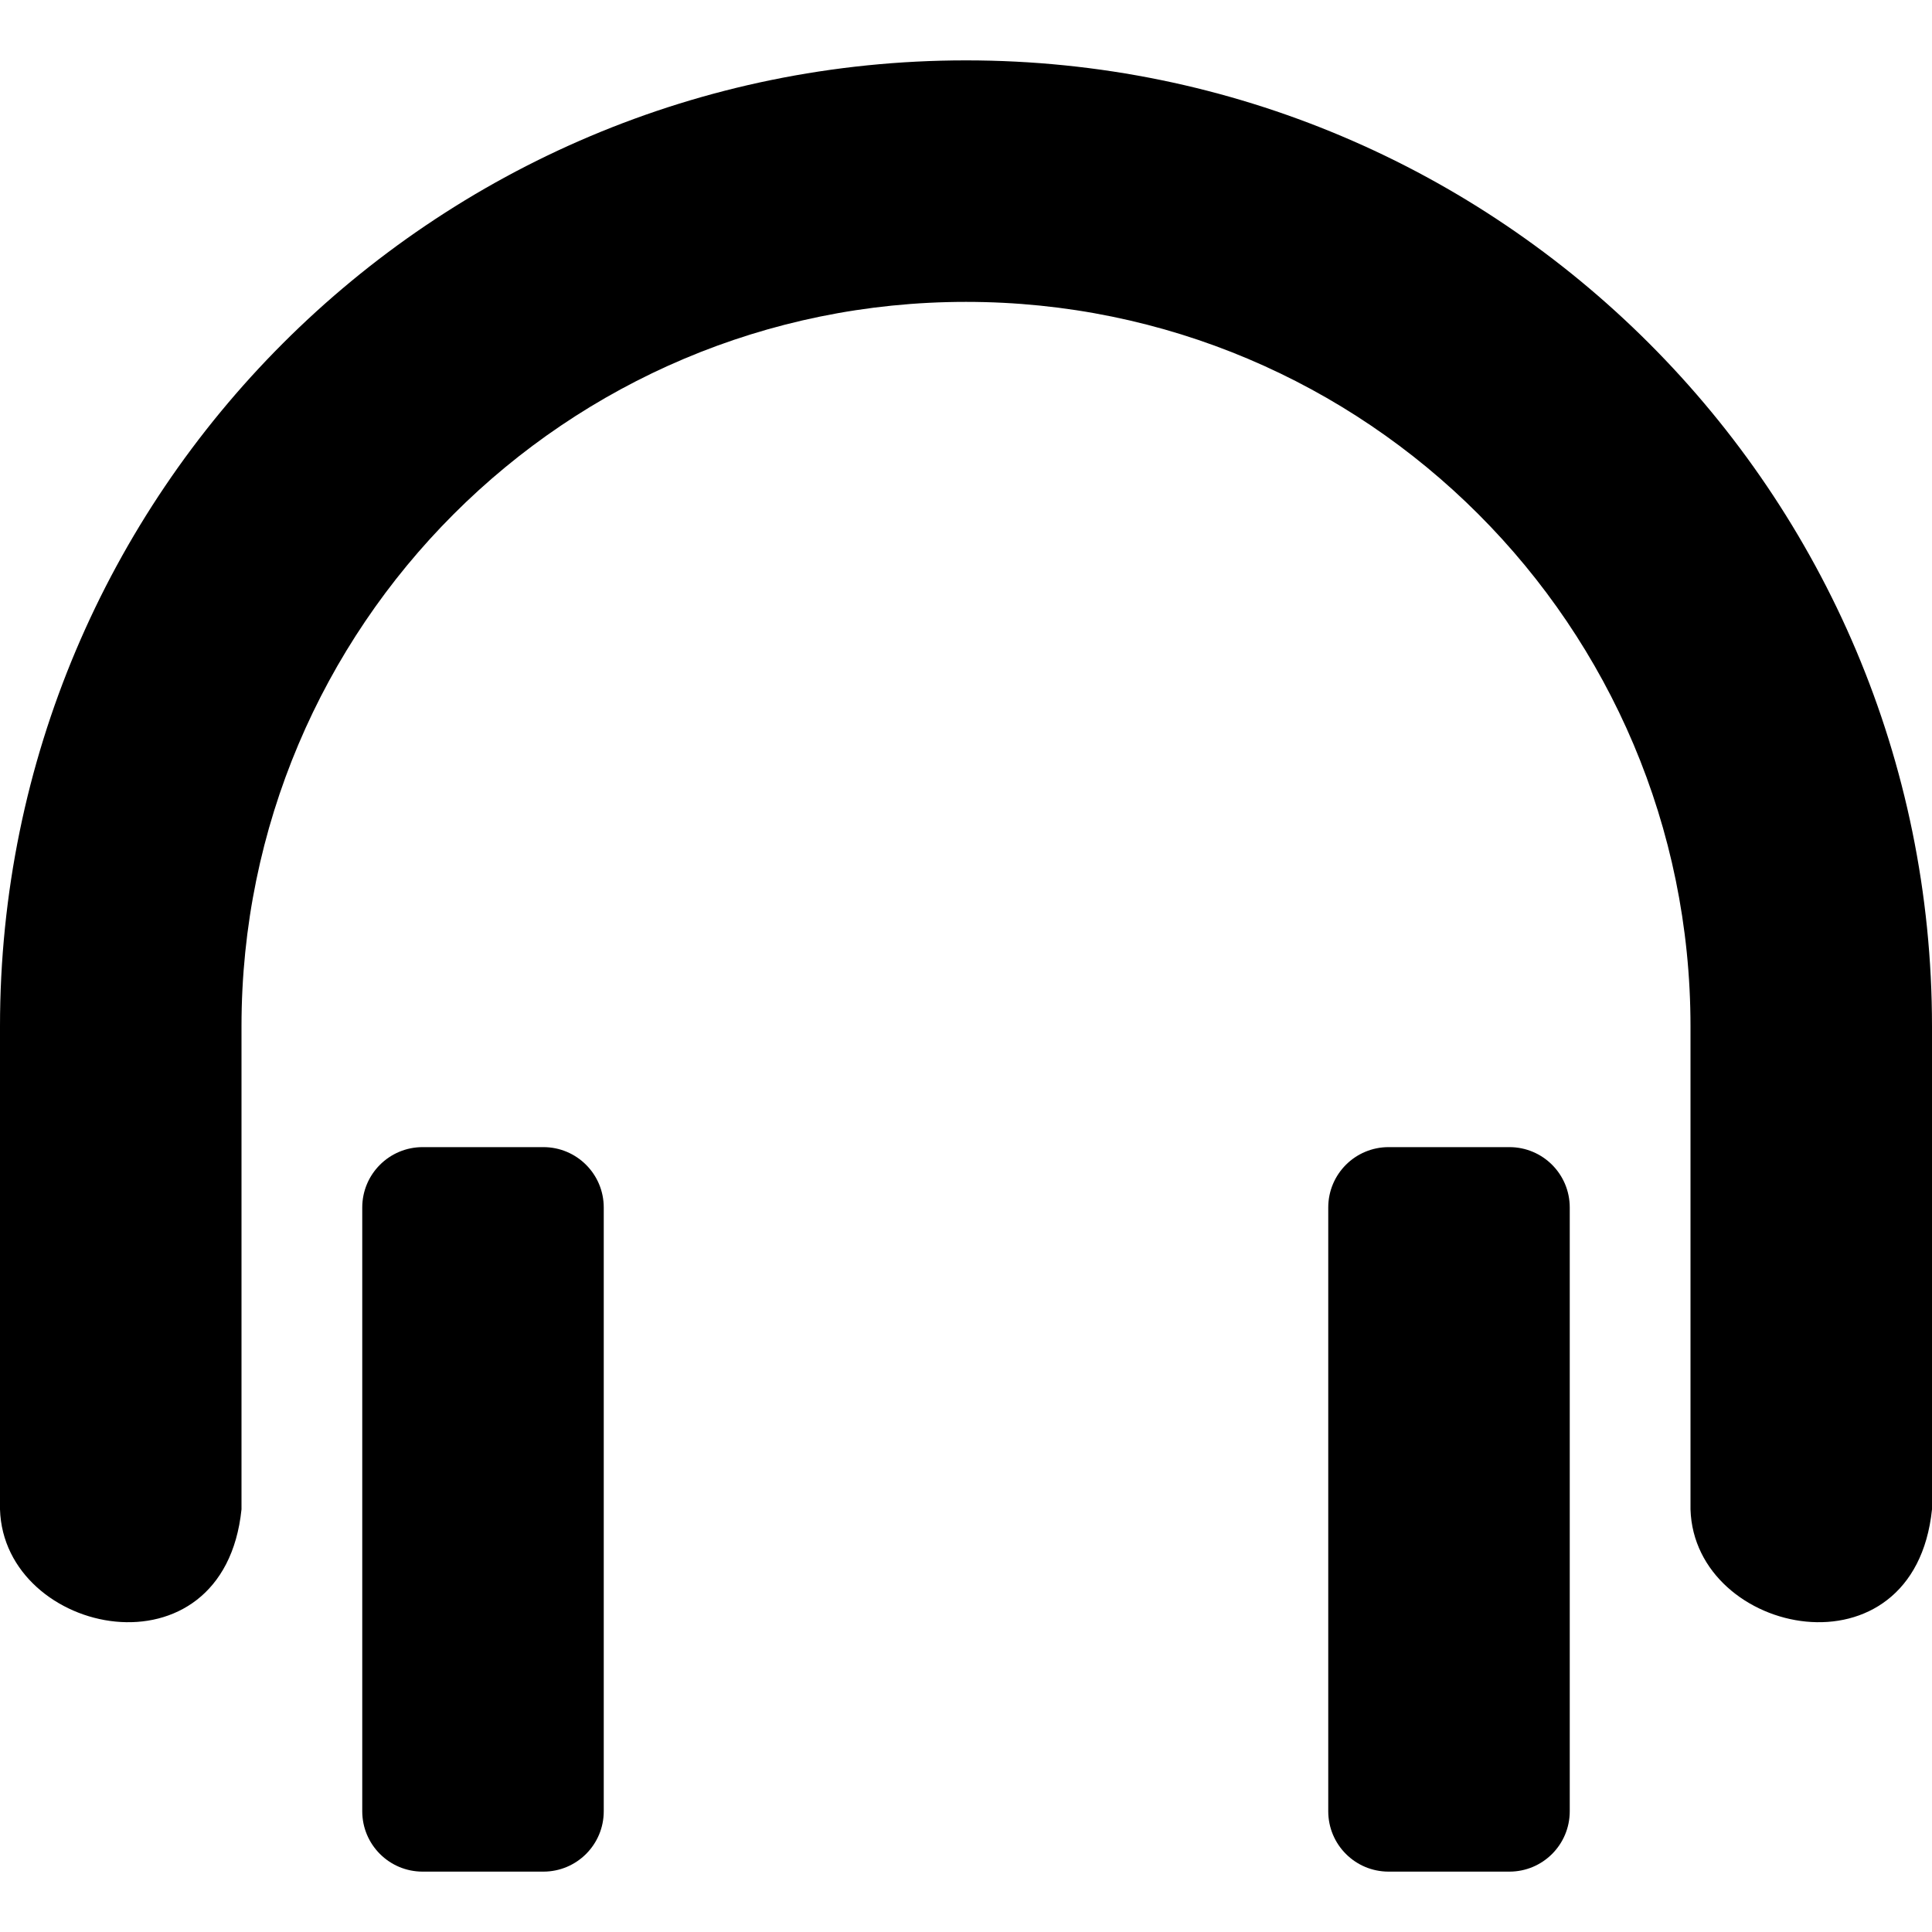
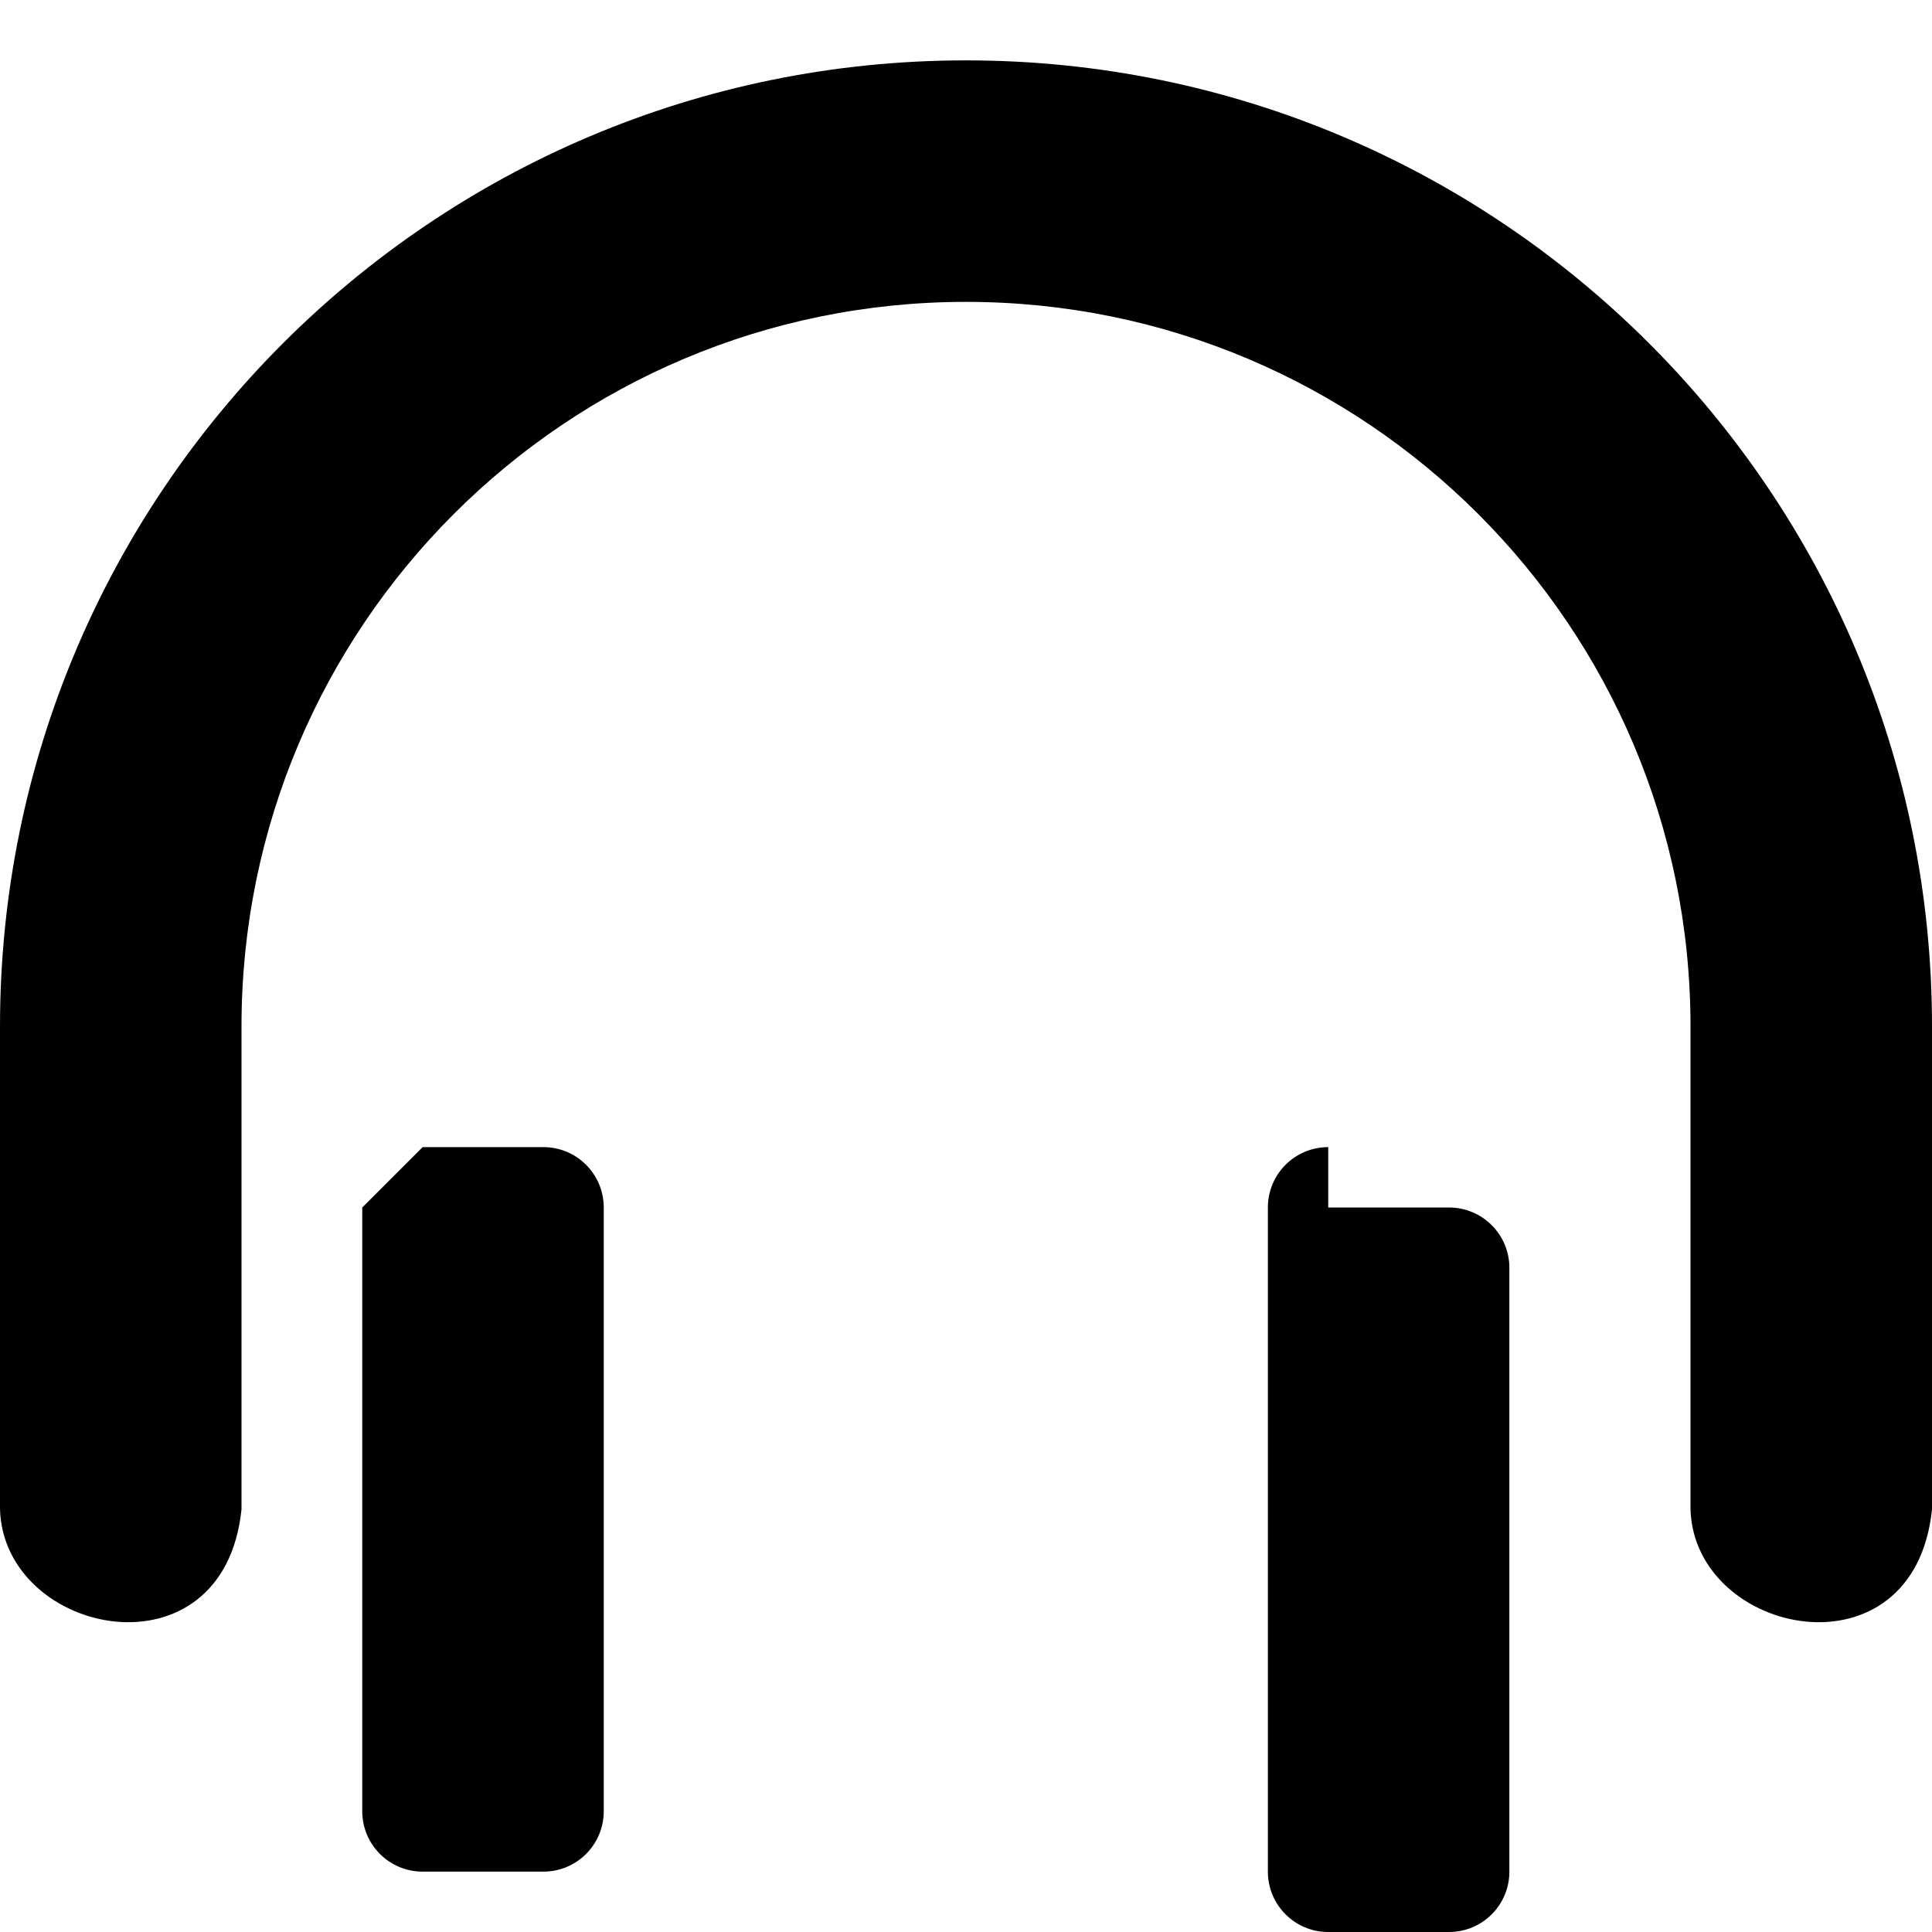
<svg xmlns="http://www.w3.org/2000/svg" width="800" height="800" viewBox="0 0 1200 1200">
-   <path fill="currentColor" d="M1050 937.5v-300c0-248.513-201.487-450-450-450s-450 201.487-450 450v300c-11.048 106.906-147.598 78.946-150 0v-300c0-331.388 268.65-600 600-600s600 268.612 600 600v300c-11.048 106.906-147.598 78.946-150 0m-787.5-225h75c20.7 0 37.5 16.763 37.5 37.5v375c0 20.737-16.8 37.5-37.5 37.5h-75c-20.7 0-37.5-16.763-37.5-37.5V750c0-20.737 16.8-37.5 37.5-37.5m600 0h75c20.737 0 37.5 16.763 37.5 37.5v375c0 20.737-16.763 37.5-37.5 37.5h-75c-20.737 0-37.5-16.763-37.5-37.5V750c0-20.737 16.763-37.5 37.5-37.5" />
+   <path fill="currentColor" d="M1050 937.5v-300c0-248.513-201.487-450-450-450s-450 201.487-450 450v300c-11.048 106.906-147.598 78.946-150 0v-300c0-331.388 268.65-600 600-600s600 268.612 600 600v300c-11.048 106.906-147.598 78.946-150 0m-787.5-225h75c20.7 0 37.5 16.763 37.5 37.5v375c0 20.737-16.8 37.5-37.5 37.5h-75c-20.7 0-37.5-16.763-37.5-37.5V750m600 0h75c20.737 0 37.5 16.763 37.5 37.5v375c0 20.737-16.763 37.5-37.5 37.5h-75c-20.737 0-37.5-16.763-37.5-37.5V750c0-20.737 16.763-37.5 37.5-37.5" />
</svg>